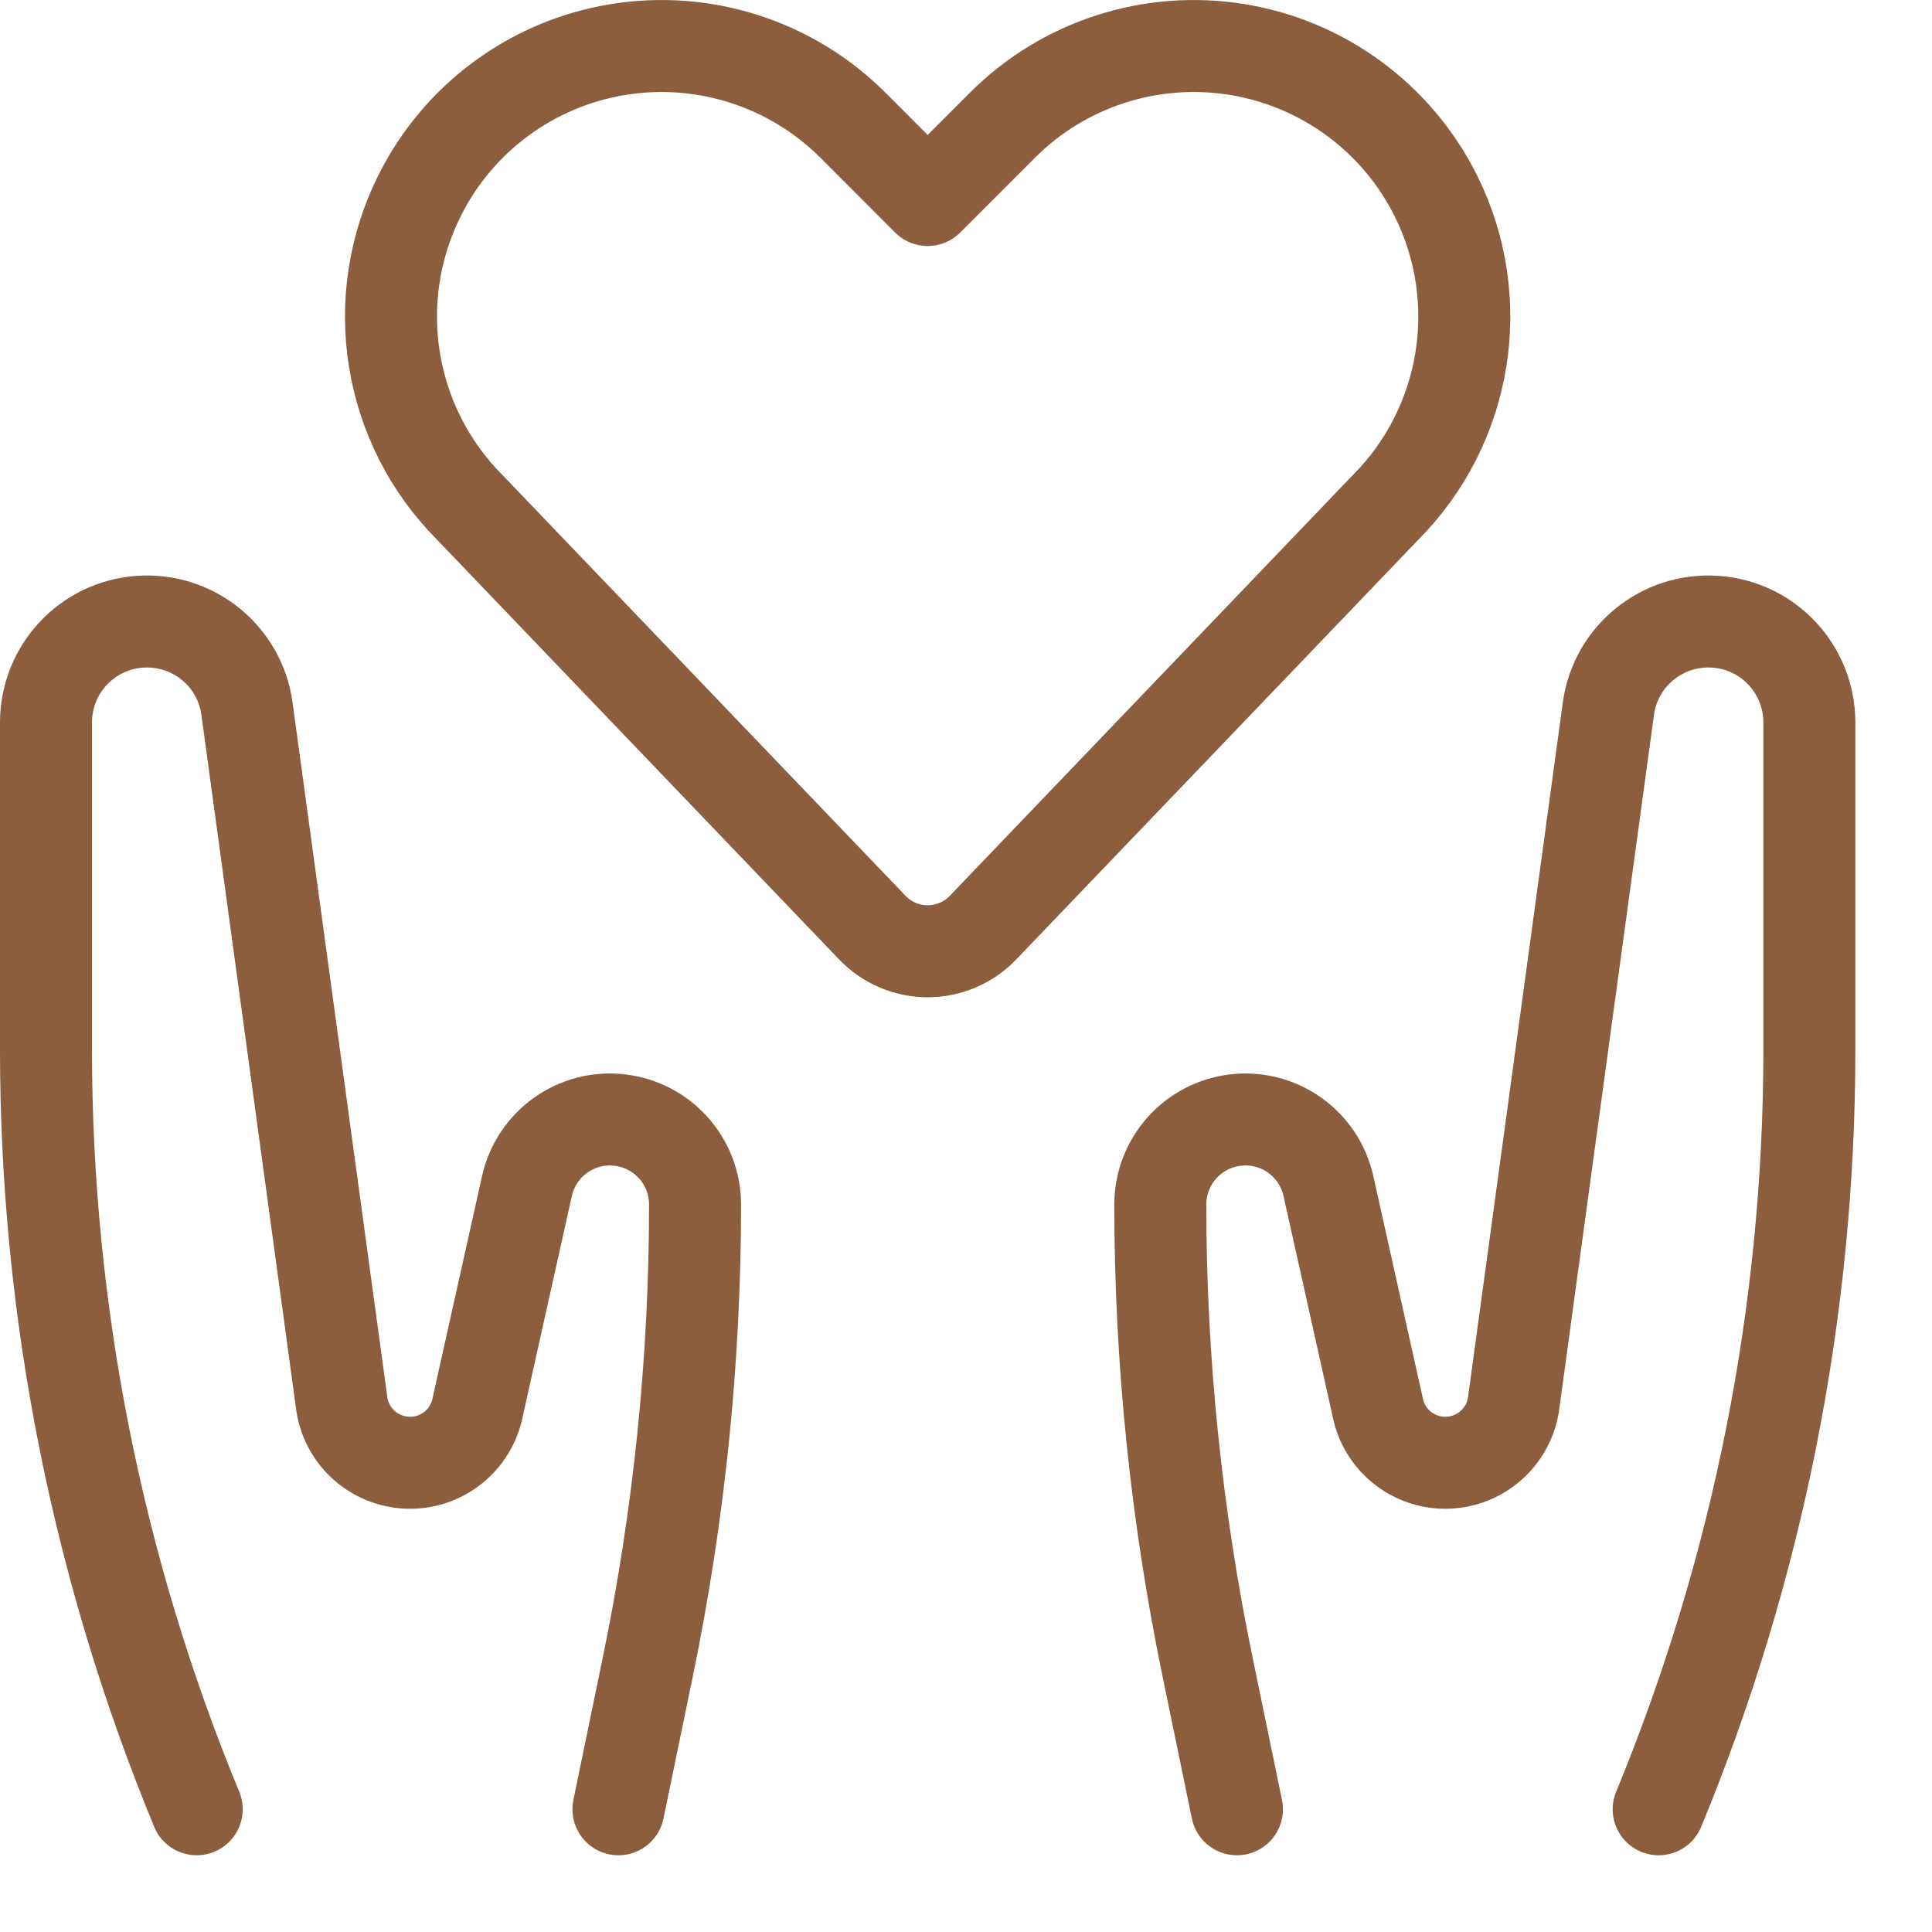
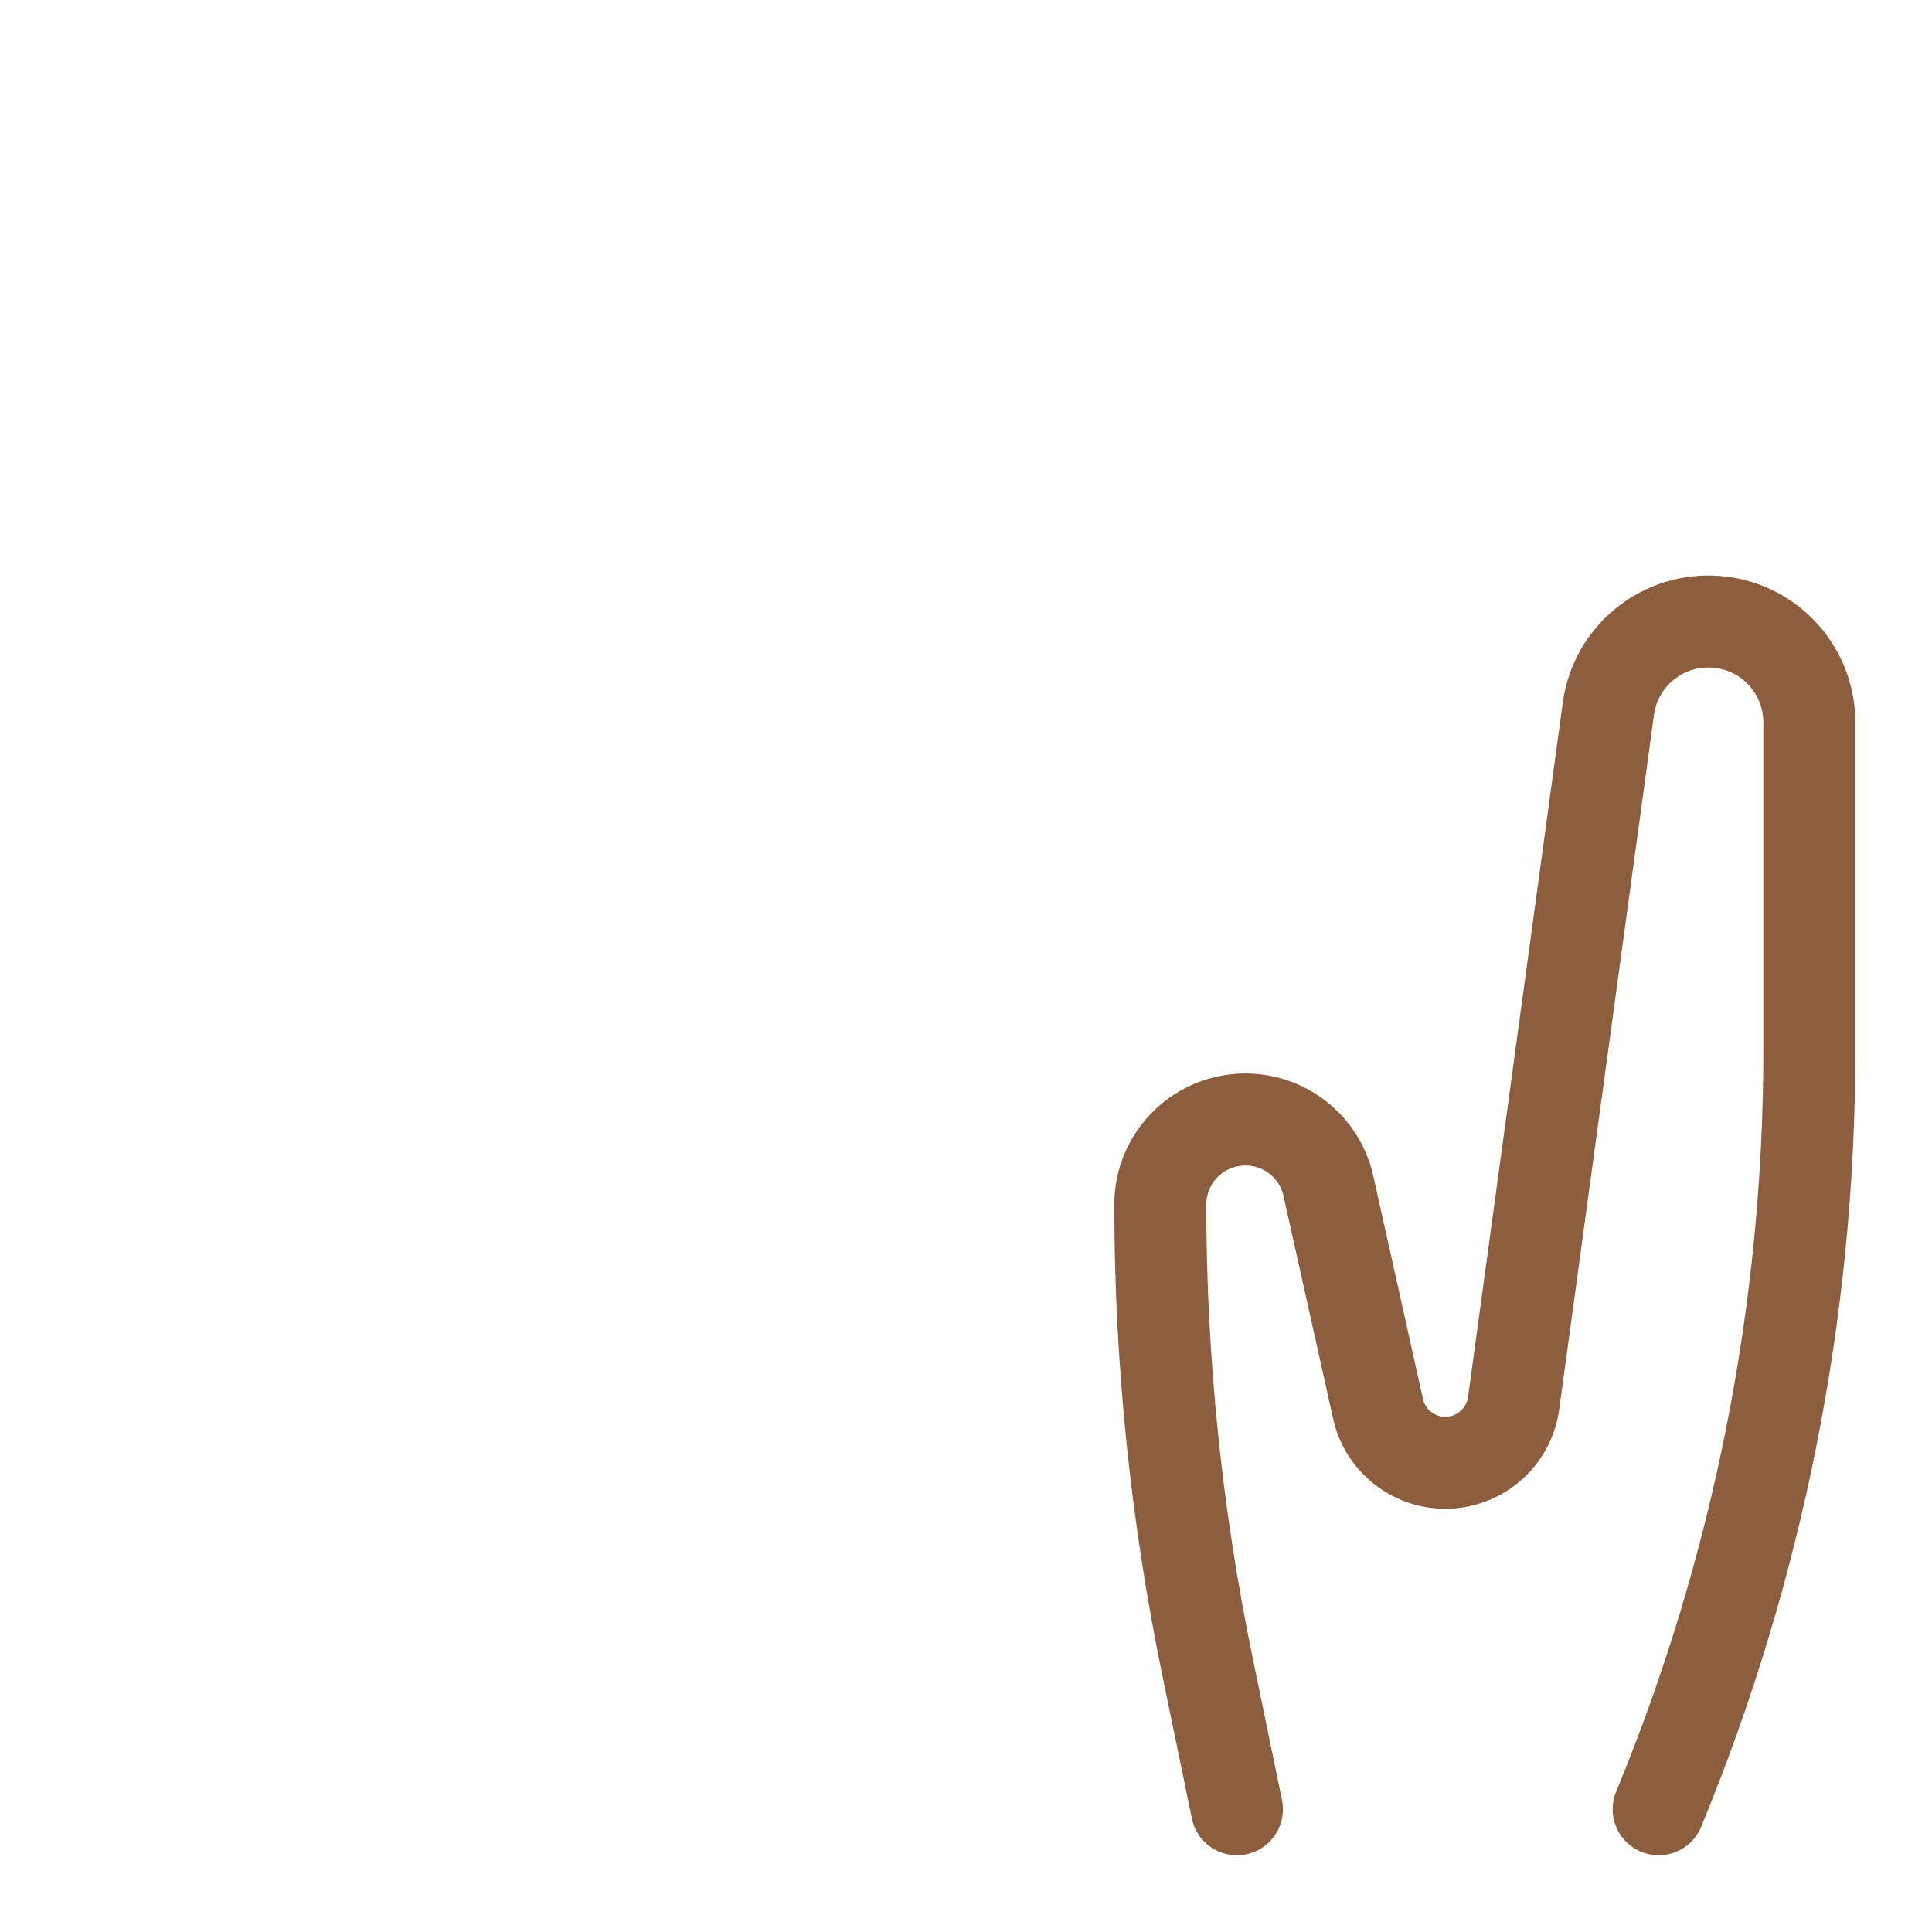
<svg xmlns="http://www.w3.org/2000/svg" width="21" height="21" viewBox="0 0 21 21" fill="none">
-   <path fill-rule="evenodd" clip-rule="evenodd" d="M10.685 10.083C10.528 10.247 10.31 10.34 10.083 10.34C9.856 10.34 9.639 10.247 9.482 10.083L5.112 5.521C4.216 4.626 3.994 3.259 4.561 2.126V2.126C4.983 1.28 5.787 0.689 6.72 0.538C7.654 0.387 8.603 0.693 9.272 1.362L10.083 2.174L10.895 1.362C11.563 0.693 12.512 0.387 13.446 0.538C14.379 0.689 15.183 1.28 15.606 2.126V2.126C16.172 3.259 15.95 4.626 15.055 5.521L10.685 10.083Z" stroke="#8C5E3D" stroke-linecap="round" stroke-linejoin="round" />
  <path d="M18.029 19.666C19.108 17.053 19.665 14.254 19.667 11.426V7.847C19.664 7.272 19.218 6.796 18.644 6.758C18.07 6.719 17.563 7.129 17.483 7.699L16.45 15.271C16.392 15.622 16.096 15.884 15.741 15.899C15.386 15.914 15.069 15.677 14.983 15.332L14.439 12.89C14.336 12.431 13.904 12.122 13.436 12.174C12.968 12.225 12.613 12.62 12.612 13.091C12.612 14.784 12.785 16.473 13.128 18.13L13.445 19.666" stroke="#8C5E3D" stroke-linecap="round" stroke-linejoin="round" />
-   <path d="M2.138 19.666C1.059 17.053 0.502 14.254 0.5 11.426V7.847C0.503 7.272 0.949 6.796 1.523 6.758C2.097 6.719 2.604 7.129 2.684 7.699L3.717 15.271C3.774 15.622 4.07 15.884 4.426 15.899C4.781 15.914 5.098 15.677 5.184 15.332L5.728 12.89C5.831 12.431 6.263 12.122 6.731 12.174C7.199 12.225 7.554 12.62 7.555 13.091C7.555 14.784 7.382 16.473 7.039 18.13L6.722 19.666" stroke="#8C5E3D" stroke-linecap="round" stroke-linejoin="round" />
</svg>